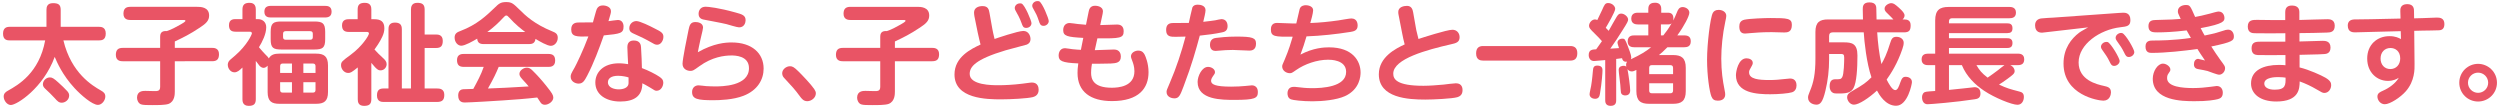
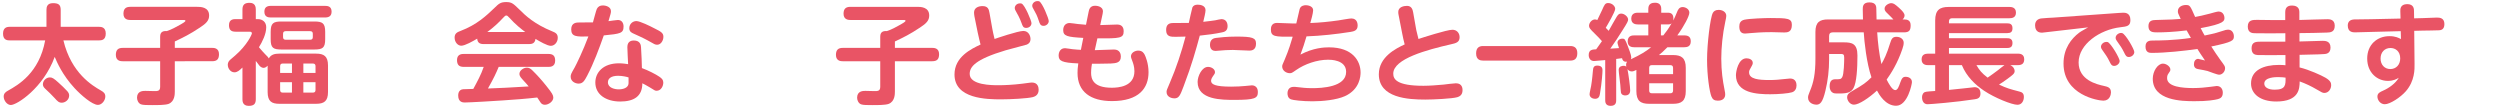
<svg xmlns="http://www.w3.org/2000/svg" version="1.1" id="レイヤー_1" x="0px" y="0px" width="748px" height="32px" viewBox="0 0 748 32" enable-background="new 0 0 748 32" xml:space="preserve">
  <g>
    <g>
      <path fill="#E95465" d="M2.923,12.085c-0.585,0-2.014,0-2.014-1.982c0-1.819,1.072-2.079,2.014-2.079h10.98V2.957    c0-0.812,0.163-2.014,1.949-2.014c1.657,0,2.307,0.487,2.307,2.014v5.068h11.467c0.618,0,2.014,0.065,2.014,2.014    c0,1.917-1.202,2.047-2.014,2.047H18.971c2.339,9.843,8.771,13.579,11.143,14.944c0.845,0.487,1.397,0.877,1.397,1.852    c0,1.17-1.04,2.501-2.209,2.501c-1.689,0-5.1-2.956-6.984-5.003c-3.704-3.996-5.295-7.829-5.945-9.356    C12.928,26.379,5.034,31.415,3.248,31.415c-1.137,0-2.144-1.332-2.144-2.534c0-0.942,0.617-1.397,1.332-1.787    c2.956-1.657,9.291-5.23,11.078-15.009H2.923z M17.542,24.755c0.877,0.812,1.787,1.624,2.599,2.534    c0.357,0.422,0.552,0.78,0.552,1.299c0,1.267-1.169,2.144-2.209,2.144c-0.877,0-1.299-0.455-2.144-1.397    c-0.812-0.91-1.981-2.014-2.859-2.826c-0.552-0.52-0.649-0.942-0.649-1.299c0-0.975,0.877-2.047,2.111-2.047    C15.592,23.163,16.08,23.423,17.542,24.755z" />
      <path fill="#E95465" d="M52.302,27.354c0,0.812,0,3.021-1.884,3.736c-1.007,0.357-3.216,0.357-4.873,0.357    c-1.462,0-2.761,0-3.346-0.227c-0.715-0.26-1.202-1.104-1.202-1.982c0-2.047,1.819-2.047,2.469-2.047    c0.163,0,2.307,0.065,2.729,0.065c0.942,0,1.722,0,1.722-1.267v-7.667H36.708c-0.455,0-2.047,0-2.047-1.884    c0-1.494,0.65-2.112,2.047-2.112h11.208v-3.379c0-1.624,1.137-1.689,2.014-1.657c1.397-0.455,2.761-1.202,4.19-2.014    c0.39-0.227,1.365-0.78,1.365-1.04s-0.325-0.26-0.552-0.26H38.982c-0.422,0-2.047,0-2.047-1.852c0-1.494,0.683-2.079,2.047-2.079    h20.011c0.942,0,3.574,0,3.574,2.599c0,1.462-0.812,2.339-2.762,3.606c-3.021,2.014-4.905,2.924-7.504,4.158v1.917h11.175    c0.487,0,2.046,0,2.046,1.884c0,1.494-0.617,2.112-2.046,2.112H52.302V27.354z" />
      <path fill="#E95465" d="M80.078,19.655c-0.227,0.195-0.584,0.65-1.234,0.65c-0.552,0-1.072-0.455-1.267-0.715    c-0.163-0.195-0.877-1.137-1.04-1.364V29.66c0,1.364-0.52,2.014-2.112,2.014c-1.884,0-1.884-1.494-1.884-2.014v-9.453    c-0.942,0.91-1.559,1.429-2.404,1.429c-1.137,0-1.981-1.137-1.981-2.242c0-0.26,0.032-0.845,0.617-1.429    c0.227-0.195,1.332-1.137,1.559-1.332c3.574-3.086,5.035-6.302,5.035-6.66c0-0.487-0.487-0.487-0.714-0.487h-4.158    c-1.462,0-1.982-0.65-1.982-1.982c0-1.787,1.462-1.787,1.982-1.787h2.046V2.859c0-1.527,0.747-2.014,2.144-2.014    c1.689,0,1.852,1.267,1.852,2.014v2.859h0.584c1.462,0,2.534,0.91,2.534,2.436c0,2.014-1.17,4.353-2.177,5.977    c0.617,0.747,1.364,1.592,1.787,2.014c0.877,0.877,0.975,0.975,1.169,1.332c0.65-1.169,1.754-1.429,3.151-1.429h11.013    c2.339,0,3.541,0.812,3.541,3.541v7.959c0,2.729-1.202,3.508-3.541,3.508H83.586c-2.274,0-3.509-0.715-3.509-3.508V19.655z     M81.052,5.231c-0.747,0-1.949-0.13-1.949-1.722c0-1.332,0.779-1.754,1.949-1.754h16.211c0.714,0,1.949,0.097,1.949,1.722    c0,1.332-0.812,1.754-1.949,1.754H81.052z M97.295,11.728c0,2.566-0.747,3.086-3.249,3.086h-9.843    c-2.501,0-3.216-0.52-3.216-3.086V9.552c0-2.599,0.748-3.119,3.216-3.119h9.843c2.437,0,3.249,0.487,3.249,3.119V11.728z     M83.814,21.831h3.541v-2.826h-2.761c-0.52,0-0.779,0.26-0.779,0.78V21.831z M87.354,27.711v-3.119h-3.541v2.339    c0,0.552,0.292,0.78,0.779,0.78H87.354z M93.592,10.104c0-0.487-0.227-0.78-0.779-0.78h-7.342c-0.552,0-0.78,0.292-0.78,0.78    v1.007c0,0.487,0.228,0.78,0.78,0.78h7.342c0.552,0,0.779-0.292,0.779-0.78V10.104z M94.404,21.831v-2.047    c0-0.422-0.195-0.78-0.78-0.78h-2.859v2.826H94.404z M94.404,24.592h-3.639v3.119h2.859c0.552,0,0.78-0.292,0.78-0.78V24.592z" />
-       <path fill="#E95465" d="M111.979,5.751c1.917,0,3.021,0.682,3.021,2.696c0,0.845-0.195,1.624-0.617,2.534    c-0.78,1.689-1.917,3.249-2.339,3.833c0.747,0.845,1.559,1.624,2.371,2.371c0.845,0.747,1.267,1.267,1.267,2.014    c0,0.91-0.714,1.852-1.819,1.852c-0.52,0-1.007-0.032-2.761-2.242v10.85c0,1.592-0.747,2.014-2.176,2.014    c-1.722,0-1.884-1.17-1.884-1.982v-9.518c-1.787,1.429-2.144,1.657-2.859,1.657c-1.234,0-2.144-1.202-2.144-2.274    c0-1.04,0.26-1.234,2.989-3.249c3.216-2.371,5.36-5.62,5.36-6.302c0-0.455-0.52-0.455-0.715-0.455h-5.328    c-1.234,0-2.014-0.455-2.014-1.982c0-1.819,1.559-1.819,2.014-1.819h2.664V2.859c0-1.429,0.585-2.014,2.177-2.014    c1.852,0,1.917,1.397,1.917,2.014v2.891H111.979z M130.496,10.331c0.487,0,1.982,0,1.982,1.884c0,1.494-0.552,2.144-1.982,2.144    h-3.443v12.117h3.704c0.649,0,2.176,0.032,2.176,1.884c0,1.494-0.552,2.144-2.176,2.144h-15.983c-0.487,0-1.981,0-1.981-1.917    c0-1.657,0.747-2.112,1.981-2.112h1.462V8.772c0-0.52,0-2.014,1.884-2.014c1.495,0,2.112,0.585,2.112,2.014v17.705h2.729V2.859    c0-0.78,0.195-2.014,1.884-2.014c1.462,0,2.209,0.455,2.209,2.014v7.472H130.496z" />
      <path fill="#E95465" d="M144.726,13.19c-1.202,0-1.852-0.422-1.949-1.624c-1.267,0.747-3.639,2.112-4.775,2.112    c-1.04,0-1.982-1.072-1.982-2.436c0-1.234,0.78-1.624,1.754-1.982c4.905-1.852,7.764-4.581,10.168-6.887    c1.299-1.267,1.819-1.754,3.509-1.754c1.689,0,2.111,0.455,3.996,2.274c1.787,1.787,4.451,4.321,9.811,6.497    c0.975,0.39,1.625,0.747,1.625,1.917c0,1.299-0.942,2.404-2.079,2.404c-1.04,0-3.378-1.332-4.581-2.079    c-0.163,1.397-1.104,1.559-1.981,1.559H144.726z M149.208,20.012c-0.78,1.884-1.494,3.411-3.216,6.465    c4.613-0.162,5.393-0.227,12.183-0.617c-0.487-0.617-0.65-0.78-1.917-2.177c-0.714-0.78-0.845-1.17-0.845-1.592    c0-0.975,1.202-1.852,2.242-1.852c0.552,0,1.04,0.227,1.657,0.845c1.299,1.267,2.794,2.891,4.321,4.84    c1.559,1.949,1.917,2.566,1.917,3.281c0,1.137-1.397,2.144-2.534,2.144c-0.747,0-1.104-0.422-1.3-0.715    c-0.13-0.195-0.812-1.234-0.974-1.462c-3.379,0.39-6.887,0.65-10.331,0.877c-1.625,0.13-10.006,0.617-11.305,0.617    c-0.52,0-2.014,0-2.014-2.079c0-0.292,0-1.754,1.462-1.884c0.292-0.033,2.566-0.098,3.054-0.098    c1.169-2.144,2.339-4.288,3.119-6.595h-6.01c-1.364,0-1.981-0.617-1.981-2.047c0-1.819,1.527-1.819,1.981-1.819h25.404    c1.332,0,1.981,0.552,1.981,2.014c0,1.852-1.527,1.852-1.981,1.852H149.208z M157.167,9.584c-1.007-0.747-2.924-2.209-4.775-4.288    c-0.487-0.52-0.617-0.65-0.91-0.65s-0.422,0.13-0.91,0.65c-1.462,1.592-3.054,3.021-4.775,4.288H157.167z" />
      <path fill="#E95465" d="M175.685,22.643c-0.78,1.462-1.267,2.371-2.566,2.371c-1.04,0-2.372-0.682-2.372-2.047    c0-0.65,0.097-0.877,1.202-2.794c0.52-0.942,2.534-5.068,4.093-9.259c-3.508,0.065-5.133,0.13-5.133-2.144    c0-2.047,1.689-2.047,2.372-2.047c0.812,0,3.444,0,4.126-0.032c0.195-0.617,0.942-3.573,1.169-4.028    c0.357-0.715,0.975-1.04,1.787-1.04c0.975,0,2.437,0.455,2.437,1.722c0,0.52-0.098,0.812-0.747,2.989    c0.455-0.065,2.404-0.357,2.826-0.357c1.137,0,1.689,0.877,1.689,1.949c0,2.047-0.975,2.177-5.913,2.664    C179.193,14.684,177.699,18.778,175.685,22.643z M187.705,14.067c0-1.852,1.429-1.949,1.917-1.949    c2.047,0,2.144,1.494,2.177,2.079c0.163,2.469,0.228,4.646,0.26,6.172c1.884,0.682,4.158,1.852,5.198,2.566    c0.812,0.552,1.202,0.975,1.202,1.787c0,1.04-0.682,2.436-2.014,2.436c-0.422,0-0.585-0.097-2.014-1.007    c-0.812-0.52-1.981-1.104-2.242-1.234c0,3.996-2.631,5.458-6.627,5.458c-4.223,0-7.439-2.079-7.439-5.685    c0-2.956,2.274-5.75,7.082-5.75c1.137,0,2.307,0.195,2.729,0.26C187.899,18.485,187.705,14.879,187.705,14.067z M184.943,22.676    c-2.144,0-3.054,0.845-3.054,1.949c0,1.689,2.079,2.112,3.216,2.112c0.357,0,2.501-0.032,2.891-1.429    c0.097-0.325,0.065-0.52,0.065-2.144C187.477,22.968,186.178,22.676,184.943,22.676z M195.858,8.512    c1.884,0.942,2.631,1.332,2.631,2.501c0,1.104-0.747,2.371-1.852,2.371c-0.617,0-0.812-0.13-2.794-1.267    c-1.396-0.78-3.605-1.754-4.385-2.112c-0.487-0.227-1.169-0.552-1.169-1.559c0-1.332,1.072-2.144,2.111-2.144    C191.473,6.303,194.559,7.83,195.858,8.512z" />
-       <path fill="#E95465" d="M218.925,12.703c6.042,0,9.551,3.216,9.551,7.829c0,3.249-1.819,6.497-6.01,8.121    c-3.053,1.202-7.114,1.332-9.063,1.332c-4.678,0-6.334-0.325-6.334-2.469c0-1.267,0.877-1.982,1.917-1.982    c0.325,0,1.917,0.195,2.242,0.227c0.747,0.032,1.657,0.097,2.631,0.097c1.949,0,10.233,0,10.233-5.458    c0-3.801-4.321-3.801-5.263-3.801c-2.144,0-5.783,0.455-9.583,3.216c-1.754,1.267-1.949,1.397-2.696,1.397    c-0.877,0-2.339-0.487-2.339-2.144c0-1.299,1.364-8.121,1.787-10.071c0.292-1.364,0.52-2.404,2.079-2.404    c0.715,0,2.274,0.26,2.274,1.657c0,0.325-0.195,1.137-0.747,3.443c-0.39,1.657-0.65,3.086-0.812,3.931    C213.597,12.898,217.138,12.703,218.925,12.703z M211.161,2.015c0.747,0,3.931,0.325,8.901,1.722    c1.884,0.52,3.021,0.812,3.021,2.307c0,0.65-0.325,2.144-1.949,2.144c-0.617,0-3.281-0.845-3.801-0.974    c-1.072-0.292-6.822-1.332-6.855-1.365c-0.487-0.097-1.461-0.39-1.461-1.722C209.017,3.964,209.017,2.015,211.161,2.015z" />
-       <path fill="#E95465" d="M241.535,30.278c-1.137,0-1.689-0.78-2.209-1.462c-1.43-1.982-2.437-3.054-4.581-5.36    c-0.292-0.292-0.715-0.747-0.715-1.527c0-1.169,1.202-2.112,2.339-2.112c0.715,0,1.202,0.26,2.437,1.462    c1.104,1.072,3.898,3.996,4.808,5.36c0.357,0.585,0.487,0.845,0.487,1.299C244.102,29.27,242.737,30.278,241.535,30.278z" />
      <path fill="#E95465" d="M267.752,27.354c0,0.812,0,3.021-1.884,3.736c-1.007,0.357-3.216,0.357-4.873,0.357    c-1.462,0-2.761,0-3.346-0.227c-0.715-0.26-1.202-1.104-1.202-1.982c0-2.047,1.819-2.047,2.469-2.047    c0.163,0,2.307,0.065,2.729,0.065c0.942,0,1.722,0,1.722-1.267v-7.667h-11.208c-0.455,0-2.047,0-2.047-1.884    c0-1.494,0.65-2.112,2.047-2.112h11.208v-3.379c0-1.624,1.137-1.689,2.014-1.657c1.397-0.455,2.761-1.202,4.19-2.014    c0.39-0.227,1.365-0.78,1.365-1.04s-0.325-0.26-0.552-0.26h-15.951c-0.422,0-2.047,0-2.047-1.852c0-1.494,0.683-2.079,2.047-2.079    h20.011c0.942,0,3.574,0,3.574,2.599c0,1.462-0.812,2.339-2.762,3.606c-3.021,2.014-4.905,2.924-7.504,4.158v1.917h11.175    c0.487,0,2.046,0,2.046,1.884c0,1.494-0.617,2.112-2.046,2.112h-11.175V27.354z" />
      <path fill="#E95465" d="M296.924,8.739c0.098,0.487,0.422,2.112,0.65,2.924c0.52-0.195,7.017-2.404,8.609-2.404    c1.624,0,2.144,1.559,2.144,2.404c0,0.942-0.52,1.462-1.137,1.689c-0.292,0.098-5.263,1.397-6.27,1.689    c-9.259,2.761-10.786,5.003-10.786,7.082c0,3.379,6.725,3.379,8.642,3.379c1.787,0,4.418-0.13,7.049-0.455    c2.404-0.325,2.729-0.357,2.924-0.357c1.754,0,2.014,1.397,2.014,2.177c0,1.462-0.975,1.982-1.689,2.177    c-1.592,0.422-6.725,0.682-9.551,0.682c-4.288,0-13.937-0.13-13.937-7.439c0-5.263,4.97-7.634,7.796-8.966    c-0.162-0.65-0.552-2.144-0.844-3.573l-0.975-4.808c-0.033-0.227-0.13-0.715-0.13-1.17c0-1.527,1.429-1.949,2.534-1.949    c1.657,0,1.917,0.975,2.111,2.144L296.924,8.739z M308.62,6.92c0,0.877-0.78,1.429-1.56,1.429c-0.91,0-1.072-0.487-1.429-1.494    c-0.585-1.624-1.169-2.566-1.722-3.573c-0.13-0.227-0.292-0.52-0.292-0.91c0-0.585,0.552-1.364,1.559-1.364    c0.228,0,0.357,0,0.487,0.065C306.638,1.463,308.62,6.238,308.62,6.92z M313.785,6.303c0,0.78-0.747,1.429-1.527,1.429    c-0.942,0-1.137-0.552-1.462-1.559c-0.552-1.624-0.78-2.047-1.657-3.606c-0.13-0.195-0.292-0.52-0.292-0.877    c0-0.585,0.585-1.364,1.56-1.364c0.227,0,0.357,0,0.52,0.065C311.868,0.813,313.785,5.556,313.785,6.303z" />
      <path fill="#E95465" d="M327.56,15.009c0.91-0.032,4.938-0.195,5.75-0.195c1.819,0,2.046,1.462,2.046,2.047    c0.033,1.949-1.429,2.047-3.021,2.144c-1.397,0.065-5.393,0.065-5.62,0.065c-0.26,1.462-0.26,2.437-0.26,2.729    c0,1.787,0.584,4.451,6.172,4.451c1.917,0,6.79-0.292,6.79-4.938c0-1.397-0.422-2.501-0.617-3.021    c-0.357-0.975-0.422-1.072-0.422-1.397c0-1.17,1.267-1.754,2.176-1.754c1.3,0,1.722,0.845,1.949,1.267    c0.228,0.455,1.137,2.534,1.137,5.198c0,4.775-2.859,8.641-10.948,8.641c-6.4,0-10.298-2.794-10.298-8.414    c0-0.65,0.033-1.624,0.228-2.859c-4.938-0.195-5.88-0.747-5.88-2.404c0-0.13,0-2.144,1.949-2.144c0.325,0,1.852,0.26,2.176,0.292    c1.169,0.13,1.917,0.162,2.534,0.195l0.714-3.573c-4.743-0.26-6.01-0.52-6.01-2.339c0-0.195,0-2.112,1.949-2.112    c0.39,0,2.047,0.26,2.372,0.292c1.234,0.13,1.754,0.162,2.501,0.227l0.78-3.833c0.13-0.682,0.39-1.852,1.917-1.852    c0.163,0,2.372,0,2.372,1.722c0,0.032-0.033,0.357-0.098,0.715l-0.715,3.346c0.812-0.032,4.354-0.162,5.101-0.162    c1.722,0,1.917,1.332,1.917,1.982c0,2.112-1.104,2.209-7.861,2.144L327.56,15.009z" />
      <path fill="#E95465" d="M354.134,25.827c-1.04,2.761-1.397,3.606-2.794,3.606c-0.649,0-2.306-0.357-2.306-1.917    c0-0.455,0.097-0.715,1.007-2.794c1.917-4.451,3.443-9.096,4.678-13.774c-0.975,0.032-2.177,0.065-2.989,0.065    c-1.43,0-2.826,0-2.826-2.047c0-1.722,0.975-2.079,2.111-2.079c1.56,0,3.476,0,4.678-0.032c0.13-0.617,0.975-4.451,1.072-4.646    c0.292-0.552,0.78-0.812,1.592-0.812c0.877,0,2.339,0.292,2.339,1.657c0,0.65-0.39,2.306-0.682,3.476    c1.365-0.13,3.086-0.39,3.574-0.455c0.292-0.065,1.592-0.357,1.852-0.357c1.332,0,1.852,1.007,1.852,2.112    c0,1.462-1.007,1.722-1.657,1.852c-2.111,0.455-4.483,0.747-6.66,0.975C357.837,14.847,356.635,19.265,354.134,25.827z     M361.443,20.012c1.04,0,2.079,0.682,2.079,1.559c0,0.422-0.163,0.617-0.65,1.299c-0.033,0.032-0.52,0.715-0.52,1.299    c0,1.072,1.202,1.754,6.01,1.754c1.689,0,3.086-0.098,4.158-0.195c0.162-0.032,2.014-0.195,2.079-0.195    c0.39,0,1.754,0.195,1.754,1.982c0,1.884-0.844,2.371-6.984,2.371c-3.833,0-11.045,0-11.045-5.36    C358.325,22.741,359.624,20.012,361.443,20.012z M363.879,11.338c0.91-0.13,3.314-0.39,6.042-0.39c4.84,0,5.88,0.357,5.88,2.144    c0,2.047-1.559,2.047-2.014,2.047c-0.779,0-4.223-0.195-4.938-0.195c-1.495,0-2.924,0.098-3.898,0.195s-1.072,0.097-1.267,0.097    c-1.657,0-1.657-1.559-1.657-1.852C362.028,11.598,363.36,11.403,363.879,11.338z" />
      <path fill="#E95465" d="M389.089,16.341c3.866-2.047,7.114-2.177,8.544-2.177c7.114,0,9.453,4.126,9.453,7.537    c0,1.007-0.195,5.003-4.646,7.049c-2.566,1.17-6.79,1.559-9.746,1.559c-3.054,0-5.88-0.357-6.432-0.585    c-1.04-0.39-1.04-1.527-1.04-1.819c0-0.91,0.455-1.917,1.819-1.917c0.357,0,0.617,0,1.332,0.097    c1.137,0.13,2.339,0.292,4.223,0.292c2.859,0,10.168-0.292,10.168-4.873c0-3.638-4.678-3.638-5.393-3.638    c-3.379,0-7.05,1.332-9.519,3.054c-1.364,0.942-1.397,0.975-1.981,0.975c-1.04,0-2.242-0.78-2.242-2.014    c0-0.357,0.065-0.52,0.747-2.047c1.202-2.794,2.014-5.49,2.404-6.854c-5.36,0.032-6.529,0.032-6.529-2.209    c0-0.65,0.195-1.917,1.819-1.917c0.748,0,3.931,0.162,4.581,0.162h1.202c0.163-0.682,0.975-4.223,1.007-4.321    c0.325-1.04,1.397-1.137,1.819-1.137c0.098,0,2.209,0,2.209,1.559c0,0.78-0.617,3.021-0.845,3.768    c2.827-0.097,5.62-0.39,8.382-0.78c0.617-0.097,3.346-0.585,3.898-0.585c1.884,0,1.884,1.819,1.884,2.144    c0,1.494-1.169,1.722-2.144,1.884c-4.353,0.682-8.739,1.169-13.157,1.332C390.389,12.735,389.771,14.522,389.089,16.341z" />
      <path fill="#E95465" d="M423.752,8.999c0.065,0.325,0.39,1.657,0.65,2.664c0.975-0.325,8.479-2.761,10.168-2.761    c1.267,0,2.144,0.942,2.144,2.242c0,1.527-1.137,1.787-2.599,2.112c-7.082,1.624-17.25,4.321-17.25,8.771    c0,1.624,0.942,3.638,9.031,3.638c1.917,0,4.223-0.195,6.042-0.357c0.52-0.065,3.086-0.39,3.671-0.39    c1.982,0,1.982,1.689,1.982,2.079c0,1.559-1.072,1.917-1.56,2.079c-1.527,0.455-7.212,0.715-9.583,0.715    c-5.101,0-13.904-0.455-13.904-7.569c0-5.198,5.133-7.732,7.732-8.934c-0.325-1.267-0.52-2.112-0.748-3.314l-1.072-5.49    c-0.065-0.26-0.098-0.552-0.098-0.91c0-1.494,1.657-1.819,2.631-1.819c1.397,0,1.689,1.202,1.819,1.917L423.752,8.999z" />
      <path fill="#E95465" d="M469.851,13.775c0.975,0,2.079,0.357,2.079,2.144c0,1.754-0.942,2.209-2.079,2.209h-26.119    c-0.78,0-2.079-0.195-2.079-2.144c0-1.852,1.072-2.209,2.079-2.209H469.851z" />
      <path fill="#E95465" d="M489.603,20.922c-0.552,0.26-0.942,0.455-1.365,0.455c-0.747,0-1.104-0.455-1.299-0.682    c0.325,1.657,0.812,5.263,0.812,6.367c0,1.299-0.942,1.494-1.494,1.494c-0.39,0-1.072-0.13-1.267-0.845    c-0.065-0.26-0.162-1.917-0.195-2.306c-0.032-0.65-0.487-3.768-0.487-4.483c0-1.137,1.104-1.234,1.495-1.234    c0.487,0,0.649,0.162,0.779,0.26c-0.032-0.162-0.065-0.292-0.065-0.52c0-0.357,0.098-0.682,0.292-0.975    c-1.169,0.195-1.429-0.715-1.494-1.04c-0.585,0.097-1.657,0.227-1.754,0.227v12.312c0,0.52,0,1.722-1.657,1.722    c-1.592,0-1.625-1.202-1.625-1.722V17.965c-0.52,0.032-2.956,0.292-3.346,0.292c-1.072,0-1.592-0.845-1.592-1.787    c0-1.624,1.137-1.657,2.242-1.722c0.26-0.357,1.462-2.047,1.722-2.437c-0.845-0.942-1.04-1.169-2.209-2.307    c-1.299-1.267-1.657-1.689-1.657-2.274c0-0.91,0.845-1.917,1.787-1.917c0.325,0,0.52,0.098,0.682,0.195    c0.618-1.234,1.105-2.274,1.43-2.989c0.682-1.559,0.91-2.112,1.819-2.112c1.169,0,2.111,0.942,2.111,1.754    c0,0.877-2.307,4.775-2.826,5.653c0.487,0.52,0.552,0.552,0.877,0.91c0.357-0.617,1.982-3.573,2.404-4.223    c0.357-0.52,0.617-0.942,1.299-0.942c1.04,0,2.111,0.974,2.111,1.787c0,0.455-0.162,0.845-1.657,3.184    c-1.494,2.371-2.046,3.216-3.671,5.523c1.625-0.097,1.787-0.097,2.599-0.162c-0.39-1.267-0.455-1.429-0.455-1.592    c0-0.715,0.65-1.234,1.43-1.234c0.779,0,0.844,0.195,1.592,2.079c0.325,0.812,1.104,2.826,1.104,3.509    c0,0.227-0.033,0.39-0.13,0.585c3.021-1.429,4.483-2.339,6.075-3.606h-5.068c-0.682,0-1.949-0.13-1.949-1.787    c0-1.754,1.495-1.754,1.949-1.754h4.223V7.31h-3.119c-0.584,0-1.981-0.097-1.981-1.754c0-1.754,1.559-1.754,1.981-1.754h3.119    V2.632c0-1.624,1.202-1.819,2.047-1.819c1.364,0,1.819,0.877,1.819,1.819v1.169h1.982c1.169,0,1.657,0.585,1.657,1.787    c0,0.26-0.033,0.422-0.033,0.552c0.455-0.91,0.552-1.17,1.169-2.631c0.228-0.552,0.585-1.397,1.625-1.397    c0.877,0,2.014,0.617,2.014,1.689c0,0.975-1.56,3.996-3.606,6.79h2.079c1.234,0,1.949,0.455,1.949,1.787    c0,1.624-1.202,1.754-1.949,1.754h-5.035c-1.104,1.137-1.884,1.819-2.534,2.339h4.223c2.501,0,3.801,0.877,3.801,3.833v6.952    c0,2.989-1.332,3.801-3.801,3.801h-7.179c-2.566,0-3.801-0.91-3.801-3.801V20.922z M479.467,21.117    c0,0.52-0.195,3.638-0.747,6.855c-0.13,0.682-0.26,1.592-1.495,1.592c-0.649,0-1.624-0.39-1.624-1.365    c0-0.39,0.39-2.112,0.455-2.436c0.292-1.592,0.52-4.353,0.552-4.646c0.065-0.812,0.195-1.494,1.299-1.494    C479.467,19.622,479.467,20.662,479.467,21.117z M500.583,22.189v-1.884c0-0.585-0.325-0.812-0.812-0.812h-5.555    c-0.487,0-0.78,0.227-0.78,0.812v1.884H500.583z M500.583,24.917h-7.147v2.177c0,0.552,0.26,0.812,0.78,0.812h5.555    c0.52,0,0.812-0.26,0.812-0.812V24.917z M497.659,10.591c0.552-0.715,1.462-1.787,2.501-3.638c-0.26,0.26-0.617,0.357-1.169,0.357    h-2.046v3.281H497.659z" />
      <path fill="#E95465" d="M512.473,3.867c0.292-0.52,0.779-0.91,1.754-0.91c1.072,0,2.274,0.585,2.274,1.787    c0,0.422-0.098,0.78-0.293,1.722c-0.812,3.768-1.202,7.764-1.202,11.078c0,3.768,0.455,6.692,0.942,9.129    c0.228,1.137,0.228,1.234,0.228,1.592c0,1.852-1.852,1.852-2.209,1.852c-1.072,0-1.56-0.39-1.917-1.267    c-0.552-1.364-1.299-6.075-1.299-11.013C510.751,13.222,511.693,5.296,512.473,3.867z M522.543,17.446    c0.812,0,1.884,0.39,1.884,1.364c0,0.357-0.13,0.617-0.292,0.91c-0.715,1.234-0.812,1.429-0.812,1.917    c0,2.047,2.859,2.307,6.141,2.307c1.592,0,3.054-0.13,4.418-0.292c1.299-0.13,1.429-0.162,1.722-0.162    c1.722,0,1.917,1.429,1.917,2.047c0,0.91-0.391,1.787-1.365,2.079c-1.007,0.325-4.061,0.585-6.497,0.585    c-4.061,0-10.266-0.357-10.266-5.718C519.392,21.441,520.075,17.446,522.543,17.446z M533.881,9.714    c-0.617,0-3.281-0.097-3.834-0.097c-0.975,0-2.858,0-5.912,0.26c-0.162,0.032-1.819,0.162-2.014,0.162    c-1.3,0-1.722-0.845-1.722-2.144c0-0.91,0.324-1.754,1.592-2.014c1.559-0.325,6.042-0.487,7.764-0.487    c5.067,0,6.367,0.097,6.367,2.047C536.123,9.584,534.856,9.714,533.881,9.714z" />
      <path fill="#E95465" d="M569.714,5.816c0.941,0,1.949,0.227,1.949,1.754c0,1.364-0.325,2.112-1.949,2.112h-8.057    c0.194,3.086,0.585,6.53,1.267,9.486c0.747-1.299,1.624-3.021,2.599-6.237c0.423-1.332,0.715-1.917,1.917-1.917    c1.17,0,2.145,0.715,2.145,1.754c0,0.552-0.098,1.007-0.391,1.884c-1.494,4.386-3.443,7.374-4.71,9.161    c0.585,1.137,1.656,3.151,2.566,3.151c0.715,0,1.072-1.007,1.526-2.307c0.487-1.462,0.942-1.689,1.625-1.689    c0.649,0,1.852,0.357,1.852,1.592c0,0.585-1.268,7.082-4.743,7.082c-3.184,0-5.101-3.379-5.718-4.548    c-2.339,2.177-5.393,4.223-6.887,4.223c-1.17,0-2.047-1.202-2.047-2.241c0-0.65,0.325-1.17,1.43-1.787    c3.346-1.884,4.386-2.664,5.848-4.158c-1.462-4.256-2.145-10.72-2.307-13.449h-9.291c-0.715,0-1.072,0.357-1.072,1.104v1.884    h4.386c2.404,0,4.093,0.325,4.093,3.931c0,3.963-0.26,8.057-1.169,9.746c-0.649,1.17-1.624,1.624-4.126,1.624    c-1.624,0-1.786,0-2.273-0.357c-0.715-0.52-0.748-1.462-0.748-1.819c0-1.462,0.585-2.079,1.657-2.079c1.494,0,1.689,0,2.079-0.585    c0.553-0.845,0.617-4.776,0.617-5.88c0-1.072-0.325-1.104-1.267-1.104h-3.249v1.624c0,3.184-0.357,6.302-1.104,9.388    c-0.845,3.541-1.592,4.158-2.761,4.158c-0.65,0-2.437-0.422-2.437-2.112c0-0.487,0.097-0.812,0.552-1.917    c1.104-2.599,1.657-5.165,1.657-9.778V9.552c0-2.924,1.299-3.736,3.768-3.736h10.461c-0.065-1.754-0.065-2.989-0.065-3.021    c0-0.78,0-2.079,1.982-2.079c2.079,0,2.079,1.299,2.079,2.079c0,0.617,0,1.267,0.064,3.021h5.035    c-0.487-0.552-0.617-0.65-1.624-1.657c-0.682-0.65-1.007-0.975-1.007-1.559c0-1.007,1.299-1.657,2.014-1.657    c0.683,0,1.202,0.422,2.307,1.397c1.104,1.007,1.657,1.657,1.657,2.307c0,0.617-0.423,0.975-0.585,1.169H569.714z" />
      <path fill="#E95465" d="M583.131,19.492v7.407c1.234-0.097,7.635-0.812,7.667-0.812c1.072,0,1.754,0.617,1.754,1.884    c0,1.429-0.909,1.592-1.656,1.722c-5.62,0.877-13.353,1.494-14.164,1.494c-1.657,0-1.657-1.884-1.657-2.047    c0-1.007,0.487-1.462,0.845-1.592c0.423-0.162,2.047-0.26,3.086-0.325v-7.732h-2.079c-0.52,0-1.981-0.032-1.981-1.722    c0-1.429,1.007-1.722,1.981-1.722h2.079V6.141c0-3.184,1.397-4.061,4.028-4.061h18.192c0.423,0,1.949,0,1.949,1.689    c0,1.527-1.17,1.689-1.949,1.689h-17.152c-0.649,0-0.942,0.357-0.942,0.975v0.552h17.445c0.715,0,1.559,0.162,1.559,1.462    c0,1.105-0.52,1.462-1.559,1.462h-17.445v1.527h17.348c0.552,0,1.656,0.032,1.656,1.397c0,1.04-0.422,1.527-1.592,1.527h-17.412    v1.689h20.563c0.521,0,1.949,0.032,1.949,1.657c0,1.169-0.52,1.787-1.949,1.787h-2.209c0.975,0.455,1.3,1.234,1.3,1.754    c0,0.78-0.553,1.169-2.469,2.566c-0.65,0.487-1.625,1.137-2.209,1.494c2.339,1.105,3.346,1.364,6.074,2.079    c0.747,0.195,1.364,0.455,1.364,1.624c0,1.137-0.617,2.339-1.916,2.339c-1.689,0-6.888-2.112-9.974-4.191    c-2.664-1.787-5.263-4.256-6.659-7.667H583.131z M591.35,19.492c0.942,1.559,1.527,2.339,3.347,3.736    c1.104-0.78,1.981-1.364,3.15-2.274c0.293-0.227,1.56-1.267,1.885-1.462H591.35z" />
      <path fill="#E95465" d="M612.109,9.649c-0.812,0.097-0.91,0.13-1.17,0.13c-1.754,0-2.046-1.332-2.046-2.242    c0-0.487,0.162-1.754,1.754-2.014c0.585-0.097,3.281-0.227,3.801-0.26l19.557-1.397c0.13,0,0.845-0.065,1.267-0.065    c0.521,0,2.145,0,2.145,2.209c0,1.787-1.007,1.917-3.021,2.144c-6.107,0.715-12.475,5.068-12.475,10.526    c0,5.295,5.458,6.562,7.537,7.017c1.169,0.26,2.144,0.487,2.144,1.949c0,0.65-0.357,2.469-2.273,2.469    c-1.527,0-11.923-1.657-11.923-11.11c0-4.516,2.339-7.439,4.678-9.226c0.391-0.325,2.307-1.365,2.696-1.592L612.109,9.649z     M634.2,18.225c0,0.845-0.878,1.494-1.625,1.494c-0.779,0-1.007-0.487-1.429-1.365c-0.65-1.332-1.138-1.982-2.145-3.411    c-0.162-0.227-0.39-0.552-0.39-0.974c0-0.617,0.649-1.429,1.656-1.429c0.098,0,0.195,0,0.325,0.032    C631.568,12.898,634.2,17.413,634.2,18.225z M638.584,15.561c0,0.812-0.812,1.494-1.624,1.494c-0.779,0-1.007-0.487-1.43-1.365    c-0.682-1.364-1.071-1.917-2.144-3.411c-0.162-0.227-0.39-0.552-0.39-0.975c0-0.91,1.137-1.657,1.981-1.397    C635.986,10.234,638.584,14.749,638.584,15.561z" />
      <path fill="#E95465" d="M659.636,10.624c3.087-0.617,4.483-1.072,5.328-1.364c0.877-0.292,1.202-0.39,1.657-0.39    c1.267,0,1.754,1.137,1.754,1.982c0,1.234-0.26,1.722-6.757,3.054c0.715,1.137,1.852,2.859,2.663,3.963    c1.332,1.787,1.462,1.982,1.462,2.534c0,1.04-0.845,1.949-1.786,1.949c-0.585,0-2.956-0.942-3.443-1.104    c-0.487-0.162-1.885-0.39-2.729-0.552c-0.584-0.098-1.364-0.292-1.364-1.494c0-0.78,0.423-1.592,1.268-1.592    c0.097,0,1.852,0.422,2.046,0.487c-1.137-1.624-1.656-2.469-2.273-3.444c-4.094,0.585-9.616,1.17-13.612,1.17    c-0.649,0-1.916,0-1.916-1.884c0-1.819,1.364-1.819,2.371-1.819c1.3,0,6.01,0,11.208-0.78c-0.78-1.365-0.845-1.462-1.268-2.242    c-4.028,0.487-6.887,0.585-8.738,0.585c-1.3,0-2.696,0-2.696-1.884c0-1.754,1.332-1.787,2.177-1.819    c4.97-0.13,5.522-0.162,7.472-0.325c-0.78-1.592-0.845-1.787-0.845-2.307c0-1.364,1.396-1.852,2.371-1.852    c1.234,0,1.3,0.162,2.794,3.573c0.812-0.13,2.664-0.52,4.45-1.007c0.553-0.162,2.177-0.617,2.534-0.617    c1.624,0,1.787,1.624,1.787,1.884c0,0.91,0,1.787-7.114,3.086C659.117,9.746,659.28,10.039,659.636,10.624z M656.193,26.347    c1.885,0,3.898-0.195,5.035-0.357c0.357-0.032,1.819-0.26,2.015-0.26c1.17,0,1.819,0.877,1.819,2.014    c0,1.494-0.942,1.754-1.494,1.917c-0.812,0.227-3.184,0.65-7.018,0.617c-3.735,0-12.442-0.162-12.442-6.725    c0-2.177,1.43-4.516,3.054-4.516c1.008,0,2.21,0.877,2.21,1.754c0,0.39-0.065,0.487-0.585,1.234    c-0.195,0.292-0.39,0.585-0.39,1.364C648.397,25.989,653.009,26.347,656.193,26.347z" />
      <path fill="#E95465" d="M687.999,12.41c1.104,0,5.912-0.195,6.887-0.195c0.747,0,2.404,0,2.404,2.014    c0,1.819-1.364,1.917-1.917,1.949c-0.26,0.032-1.981,0.13-7.342,0.227v3.768c2.859,0.682,6.465,2.339,7.765,3.086    c1.526,0.91,1.689,1.592,1.689,2.209c0,1.234-0.845,2.339-2.015,2.339c-0.52,0-0.715-0.098-2.534-1.17    c-1.332-0.78-3.054-1.624-4.872-2.274c-0.033,2.079-0.098,6.01-7.018,6.01c-4.808,0-7.536-2.307-7.536-5.393    c0-4.028,3.833-5.555,8.316-5.555c0.975,0,1.494,0.032,1.981,0.097v-3.054c-2.209,0.032-7.31,0.065-8.284,0    c-0.649-0.065-1.852-0.13-1.852-2.047c0-1.949,1.462-1.949,2.696-1.949h7.406V9.941c-2.599,0.032-6.627,0.065-9.063,0    c-0.682,0-2.176-0.032-2.176-1.982c0-2.014,1.494-2.014,2.761-2.014c0.845,0,4.646,0.065,5.393,0.065h3.054V3.574    c0-1.884,1.494-1.917,2.047-1.917c0.683,0,2.177,0.195,2.177,1.884v2.436c1.332-0.032,7.212-0.227,8.414-0.227    c0.552,0,2.176,0,2.176,1.949c0,1.949-1.332,2.014-2.403,2.047c-1.917,0.065-5.978,0.162-8.154,0.162V12.41z M681.599,23.066    c-0.65,0-4.126,0-4.126,1.949c0,1.072,1.104,1.819,3.118,1.819c3.281,0,3.281-1.429,3.249-3.606    C683.353,23.163,682.67,23.066,681.599,23.066z" />
      <path fill="#E95465" d="M722.433,19.07c0.032,1.657,0.065,5.133-2.566,8.187c-1.592,1.852-4.775,3.931-6.335,3.931    c-1.331,0-2.209-1.234-2.209-2.307c0-1.007,0.812-1.364,1.689-1.754c1.917-0.845,3.736-2.209,4.711-3.866    c-0.585,0.357-1.56,0.942-3.281,0.942c-3.184,0-6.173-2.469-6.173-6.692c0-4.158,2.989-6.692,6.66-6.692    c1.819,0,2.761,0.52,3.443,0.877l-0.065-2.371l-8.738,0.227c-0.779,0.032-4.71,0.13-4.905,0.13c-0.617,0-2.209,0-2.209-2.014    c0-1.202,0.682-1.787,1.917-1.852c0.779-0.032,4.223-0.065,4.938-0.065l8.934-0.195l-0.065-2.177    c-0.032-0.617-0.032-2.112,2.047-2.144c2.047,0,2.047,1.527,2.047,2.112l0.032,2.144l2.502-0.065    c0.682-0.032,3.671-0.162,4.288-0.162c0.877,0,2.273,0.097,2.273,1.949c0,1.722-1.137,1.819-1.592,1.852    c-0.649,0.065-4.19,0.065-4.97,0.097l-2.47,0.065L722.433,19.07z M715.221,14.359c-1.656,0-2.956,1.202-2.956,3.151    c0,1.819,1.17,3.151,2.924,3.151c1.722,0,2.956-1.299,2.956-3.184C718.145,15.269,716.651,14.359,715.221,14.359z" />
-       <path fill="#E95465" d="M747.091,24.755c0,3.151-2.566,5.62-5.653,5.62c-3.086,0-5.619-2.469-5.619-5.62    c0-3.249,2.631-5.653,5.619-5.653C744.427,19.102,747.091,21.506,747.091,24.755z M738.417,24.755    c0,1.657,1.364,3.021,3.021,3.021c1.657,0,3.021-1.332,3.021-3.021c0-1.722-1.396-3.021-3.021-3.021    C739.814,21.734,738.417,23.033,738.417,24.755z" />
    </g>
  </g>
</svg>